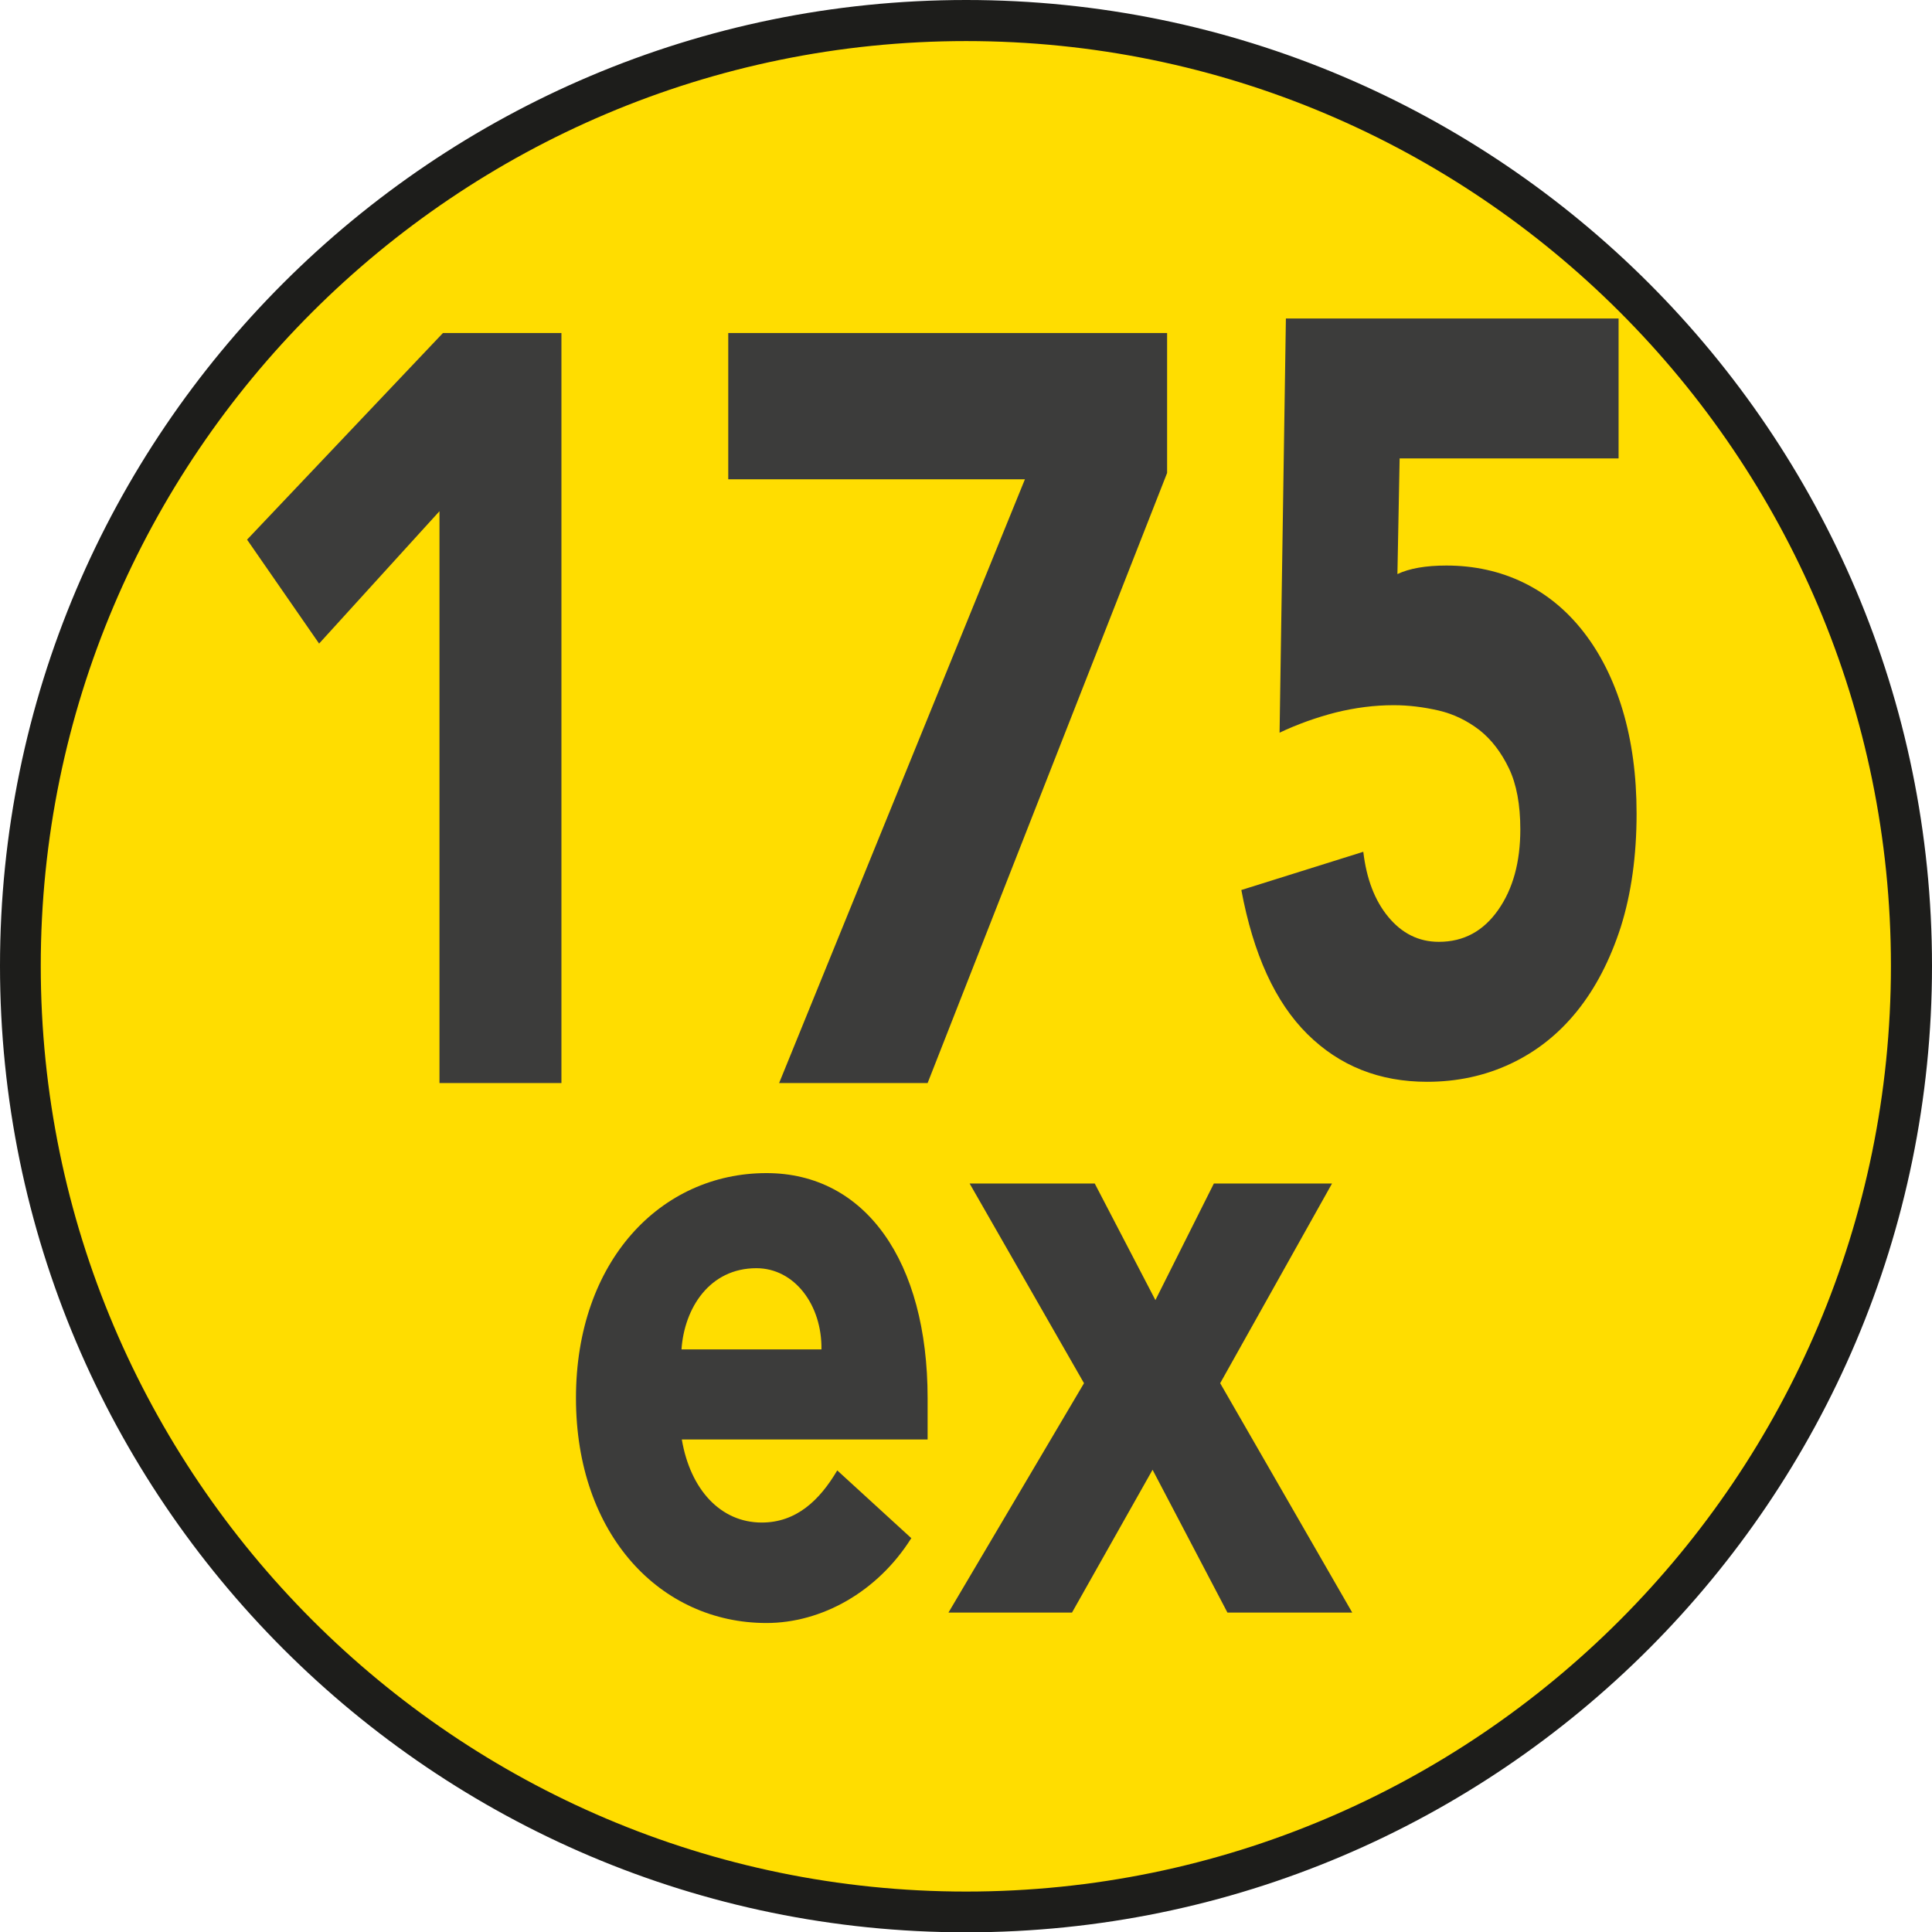
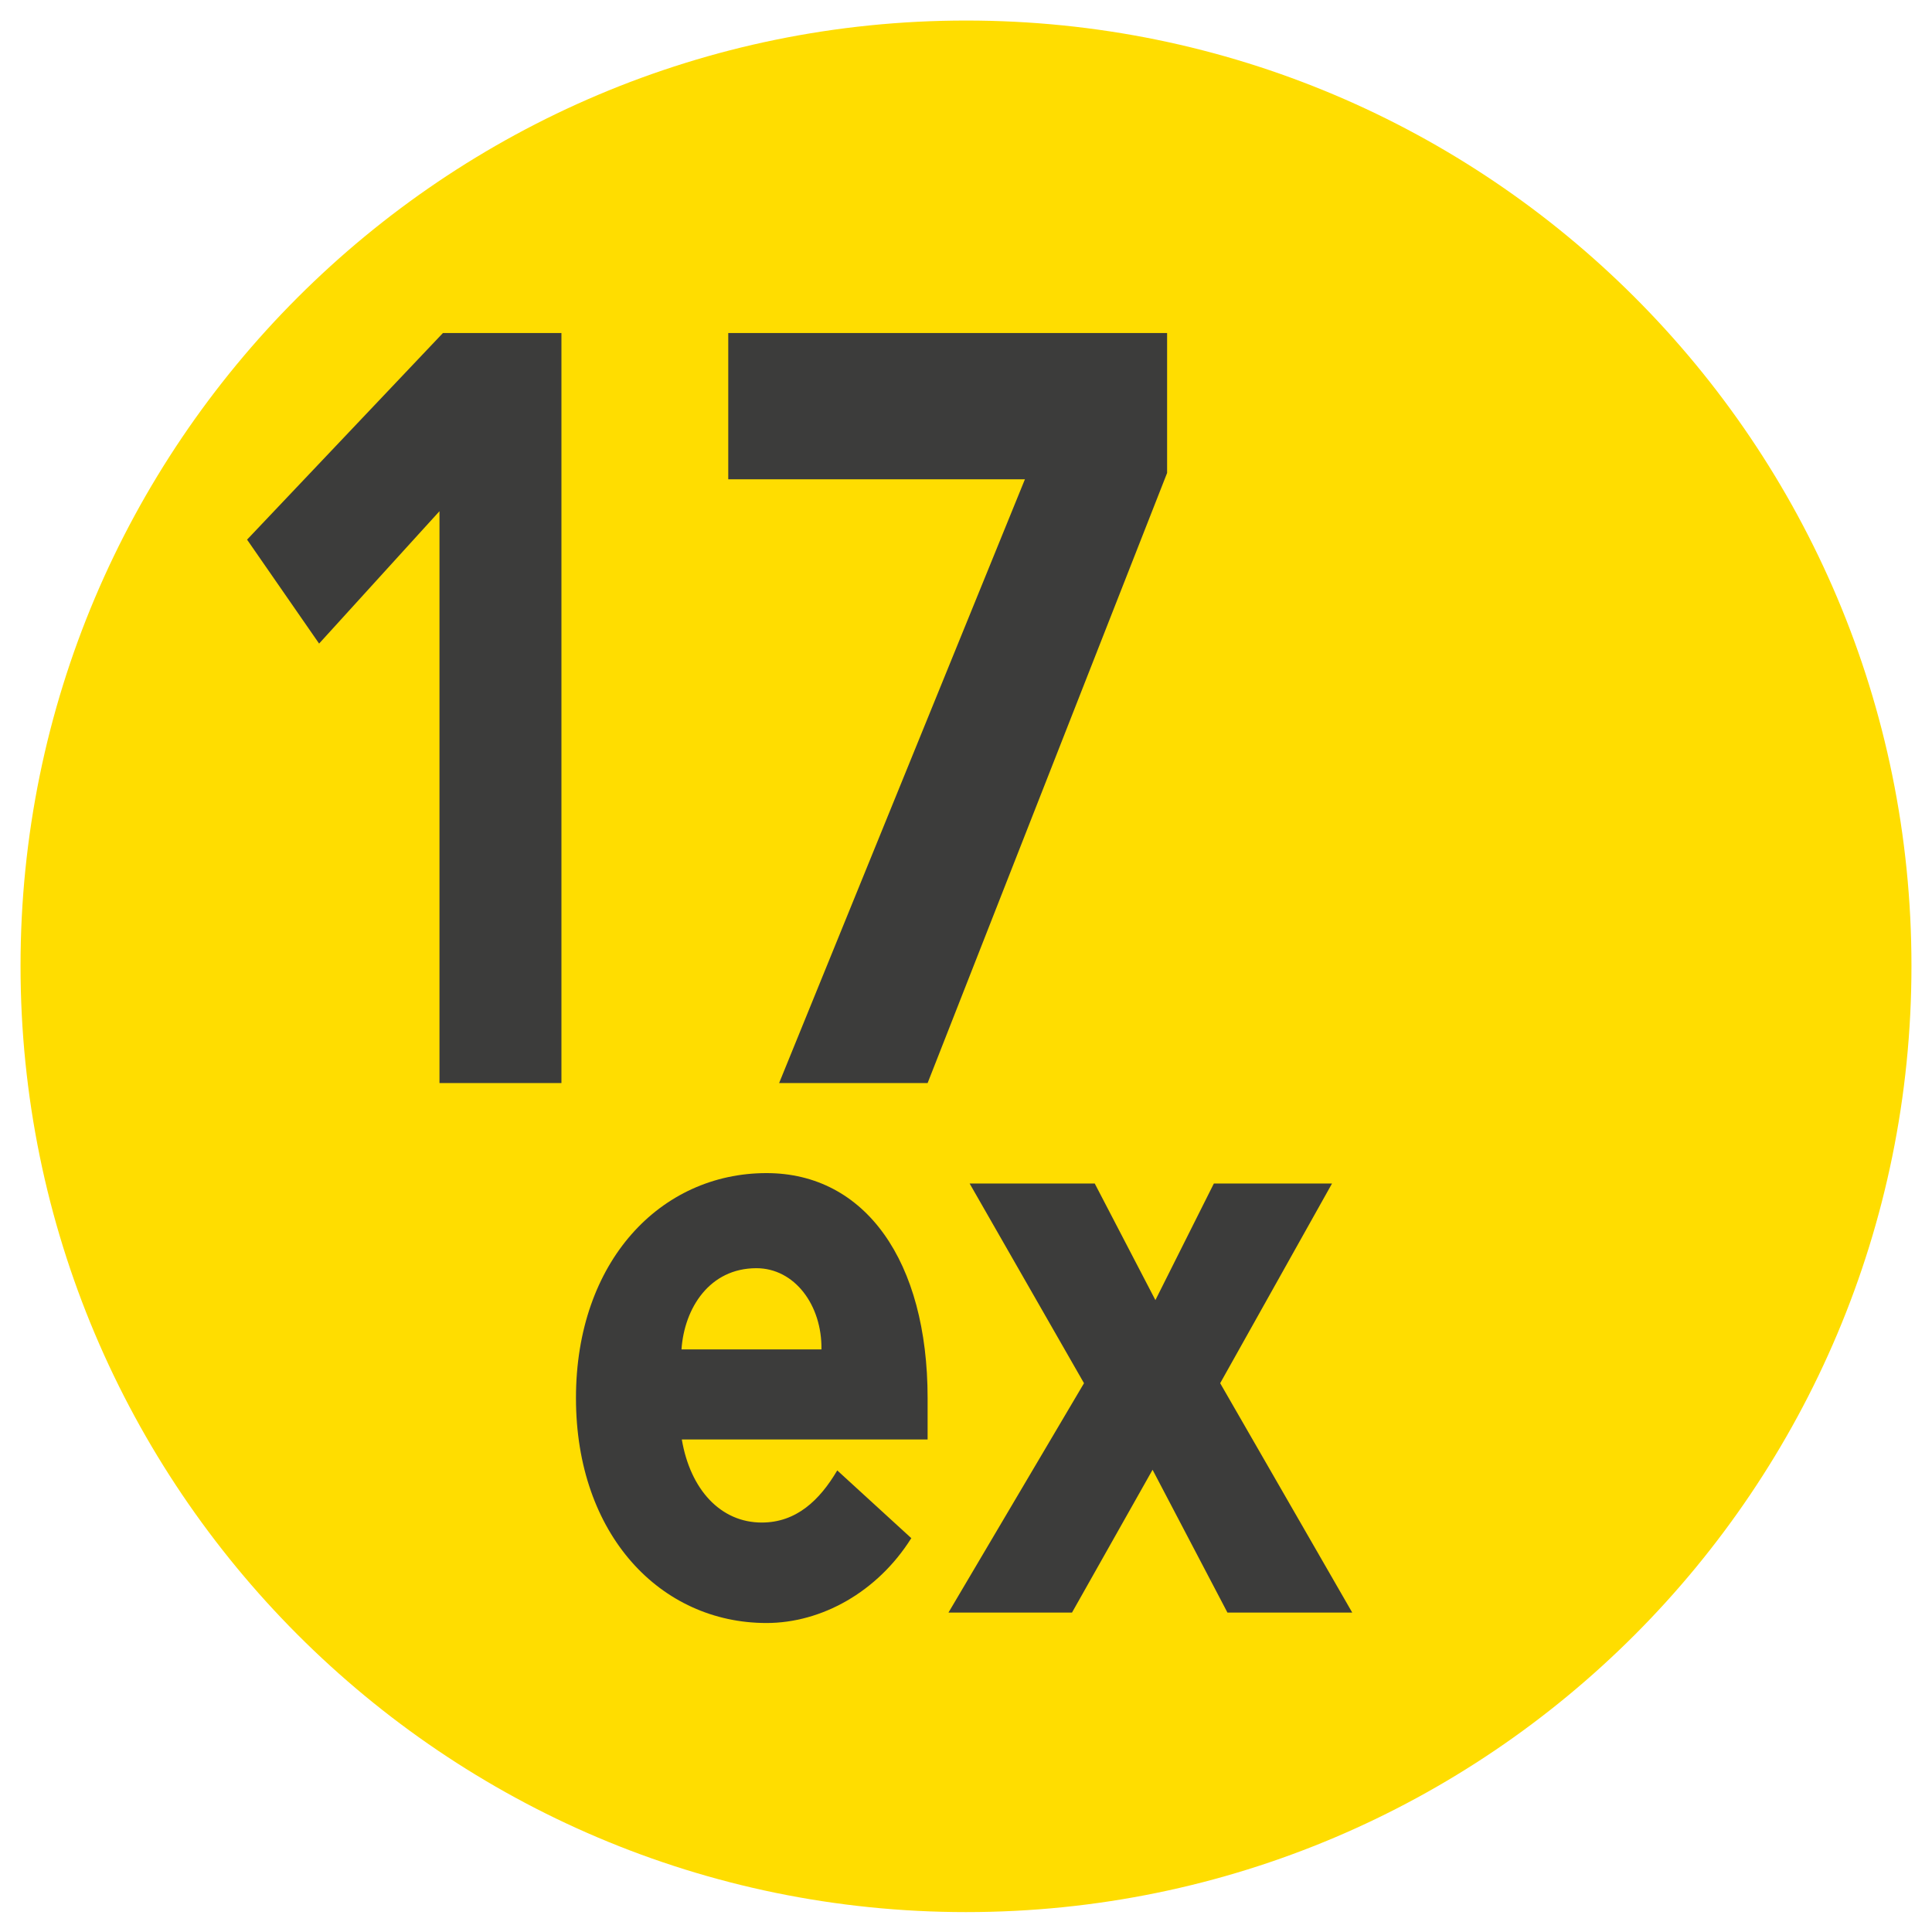
<svg xmlns="http://www.w3.org/2000/svg" id="Calque_1" data-name="Calque 1" viewBox="0 0 61.15 61.16">
  <path d="M30.58,60.52c16.53,0,29.92-13.41,29.92-29.95S47.11,.65,30.58,.65,.65,14.06,.65,30.57s13.4,29.95,29.93,29.95" style="fill: #fd0;" />
-   <path d="M30.58,61.16C13.72,61.16,0,47.44,0,30.57S13.72,0,30.58,0s30.57,13.71,30.57,30.57-13.71,30.59-30.57,30.59M30.58,1.3C14.43,1.3,1.29,14.43,1.29,30.57s13.14,29.3,29.29,29.3,29.27-13.14,29.27-29.3S46.72,1.3,30.58,1.3" style="fill: #1d1d1b;" />
  <polygon points="13.91 16.18 10.1 20.37 7.82 17.08 14.02 10.54 17.77 10.54 17.77 34.28 13.91 34.28 13.91 16.18" style="fill: #3c3c3b;" />
  <polygon points="32.44 15.17 23.05 15.17 23.05 10.54 36.94 10.54 36.94 14.97 29.36 34.28 24.66 34.28 32.44 15.17" style="fill: #3c3c3b;" />
-   <path d="M51.21,14.51h-6.91l-.07,3.66c.38-.18,.9-.27,1.55-.27,.88,0,1.7,.18,2.44,.54,.74,.36,1.37,.88,1.9,1.56,.53,.68,.95,1.51,1.24,2.48,.29,.97,.44,2.06,.44,3.27,0,1.34-.17,2.54-.5,3.59-.34,1.05-.8,1.94-1.39,2.67-.59,.73-1.29,1.28-2.1,1.66-.81,.38-1.69,.57-2.64,.57-1.51,0-2.77-.5-3.79-1.51-1.02-1.01-1.71-2.53-2.09-4.56l3.86-1.21c.1,.85,.36,1.54,.79,2.06,.43,.52,.96,.79,1.6,.79,.79,0,1.41-.34,1.88-1.01,.47-.67,.7-1.52,.7-2.55,0-.78-.12-1.43-.36-1.93-.24-.5-.55-.91-.93-1.21-.39-.3-.82-.51-1.29-.62-.48-.11-.95-.17-1.43-.17-.61,0-1.22,.08-1.83,.23-.62,.16-1.21,.37-1.78,.64l.2-13.11h10.53v4.43Z" style="fill: #3c3c3b;" />
  <path d="M28.84,48.69c-1.07,1.7-2.84,2.68-4.58,2.68-3.35,0-6.03-2.79-6.03-7.12s2.68-7.12,6.03-7.12c3.13,0,5.1,2.79,5.1,7.12v1.31h-7.78c.27,1.59,1.23,2.63,2.53,2.63,1.09,0,1.83-.7,2.39-1.65l2.35,2.15Zm-2.84-5.98c.02-1.4-.85-2.57-2.06-2.57-1.48,0-2.28,1.26-2.37,2.57h4.43Z" style="fill: #3c3c3b;" />
  <polygon points="34.31 43.78 30.69 37.46 34.65 37.46 36.57 41.15 38.42 37.46 42.16 37.46 38.62 43.78 42.8 51.04 38.85 51.04 36.48 46.52 33.93 51.04 30.02 51.04 34.31 43.78" style="fill: #3c3c3b;" />
</svg>